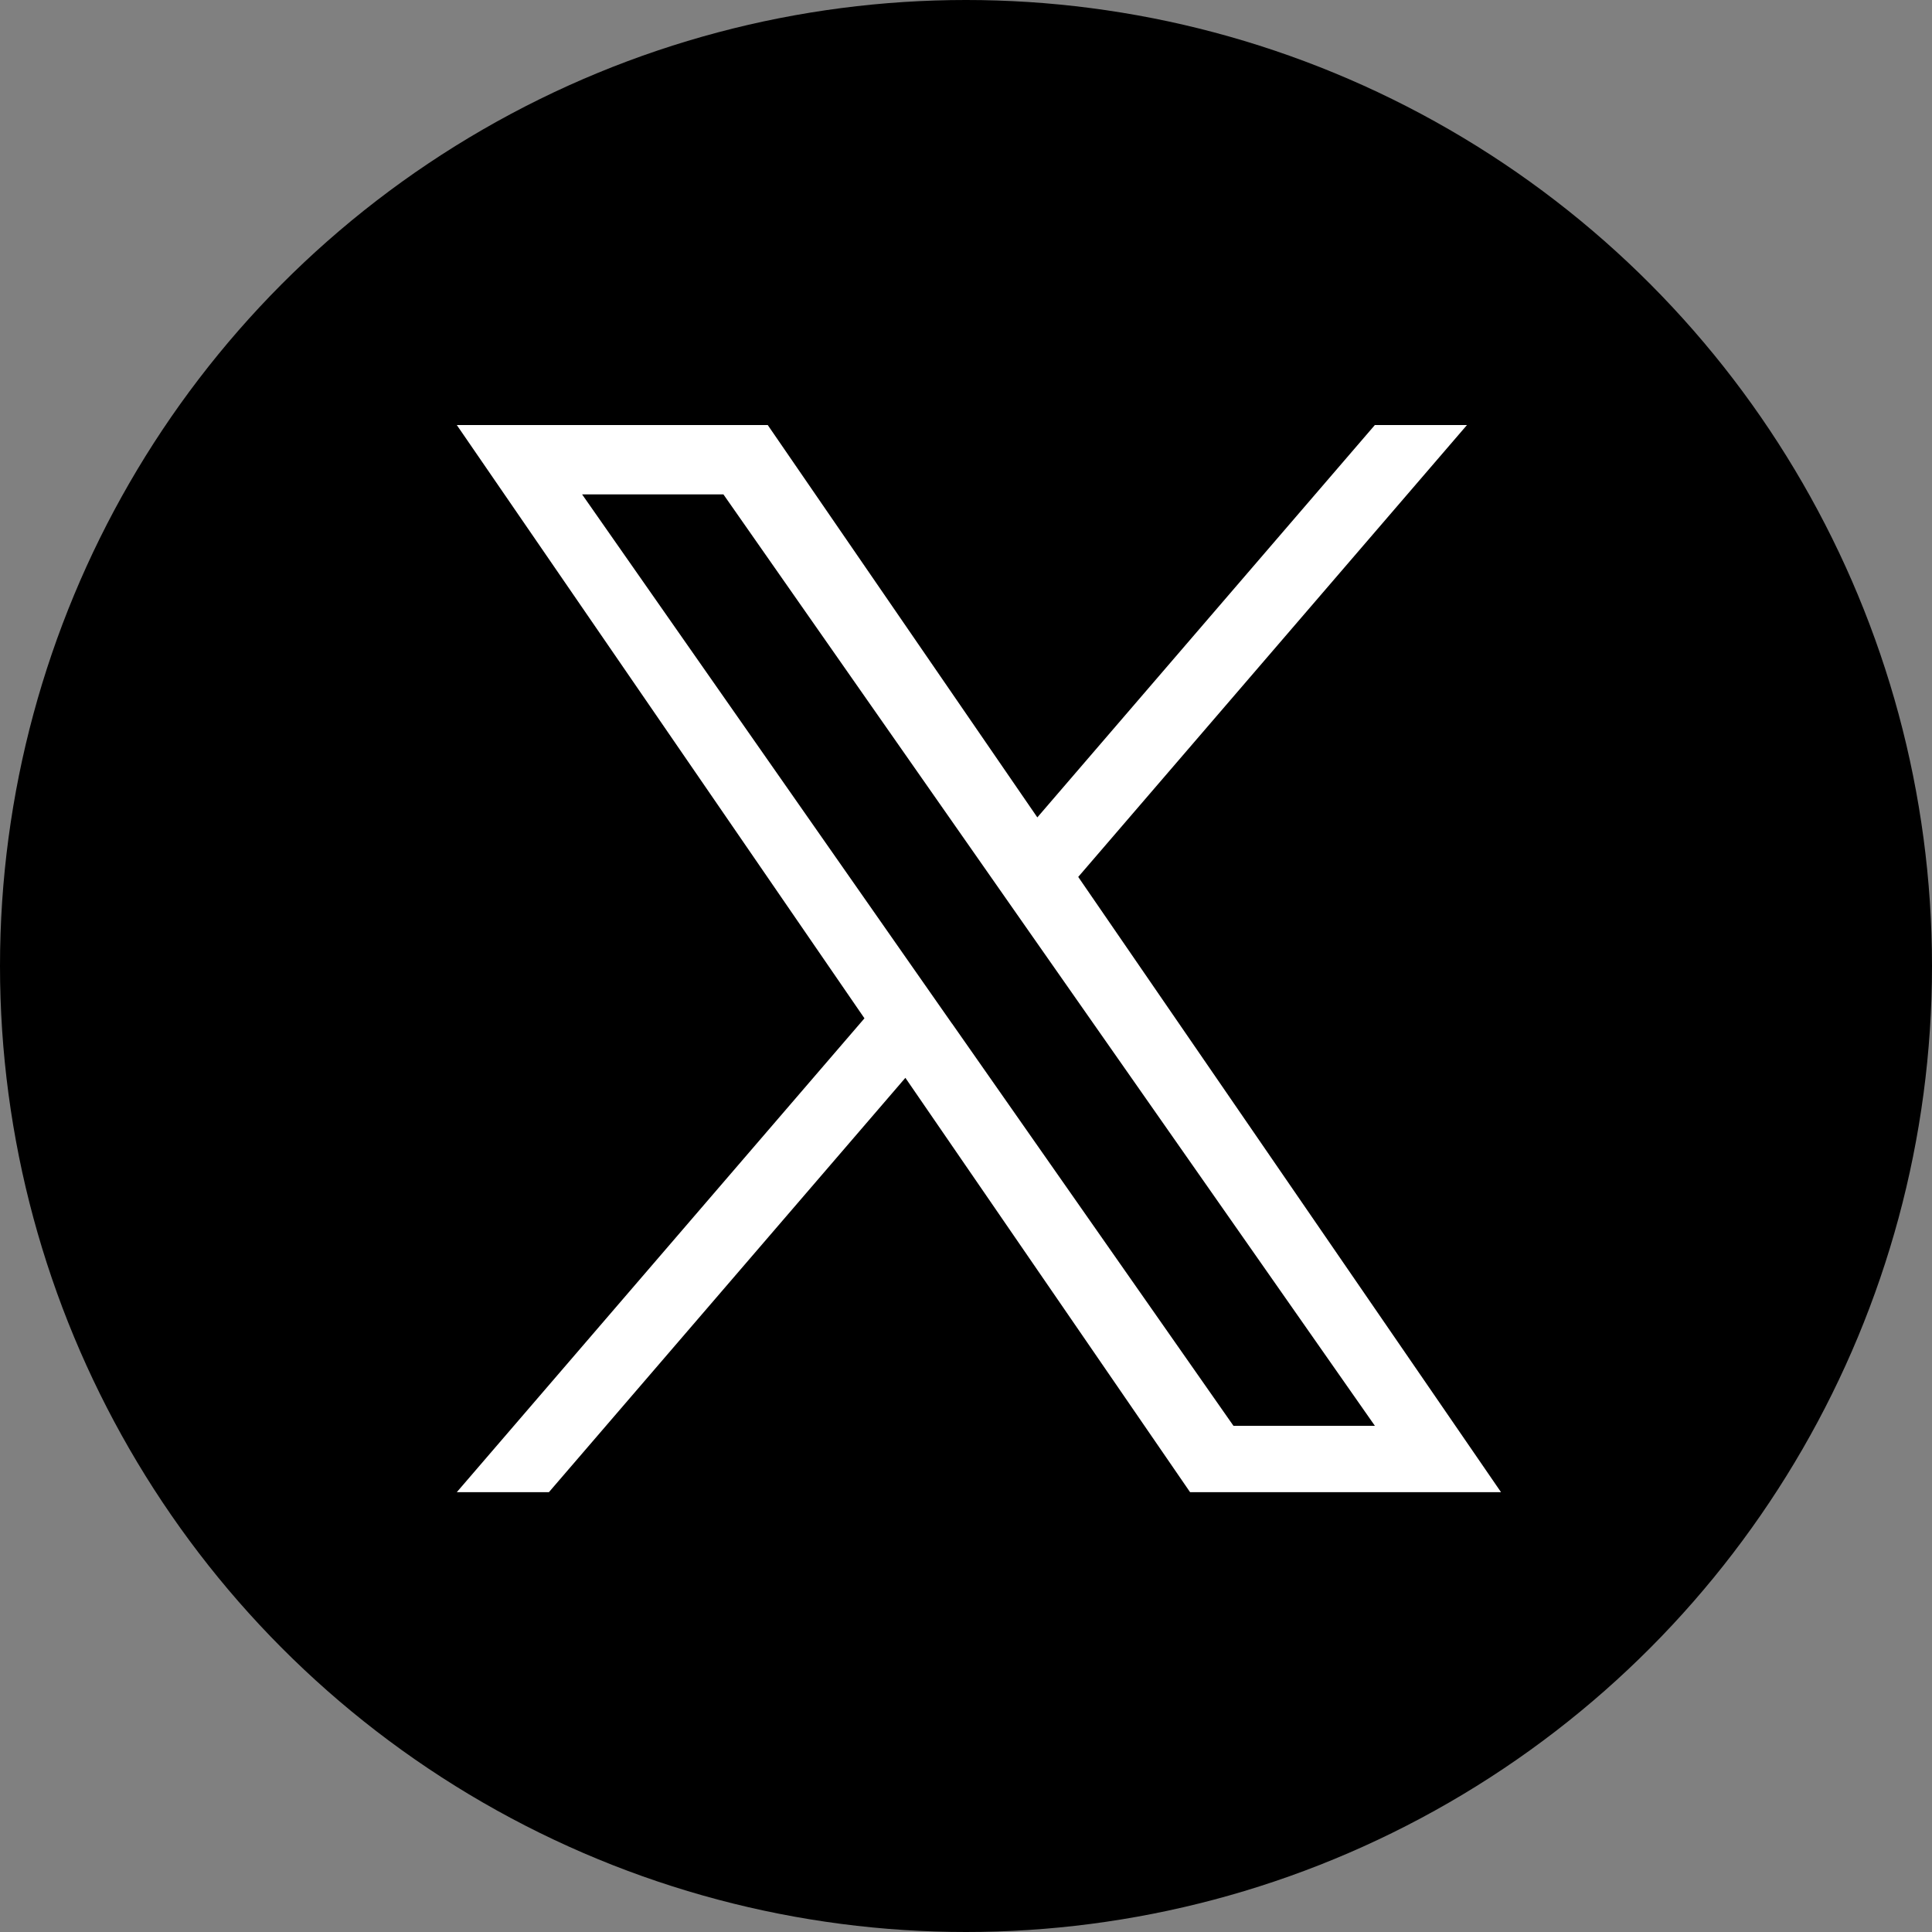
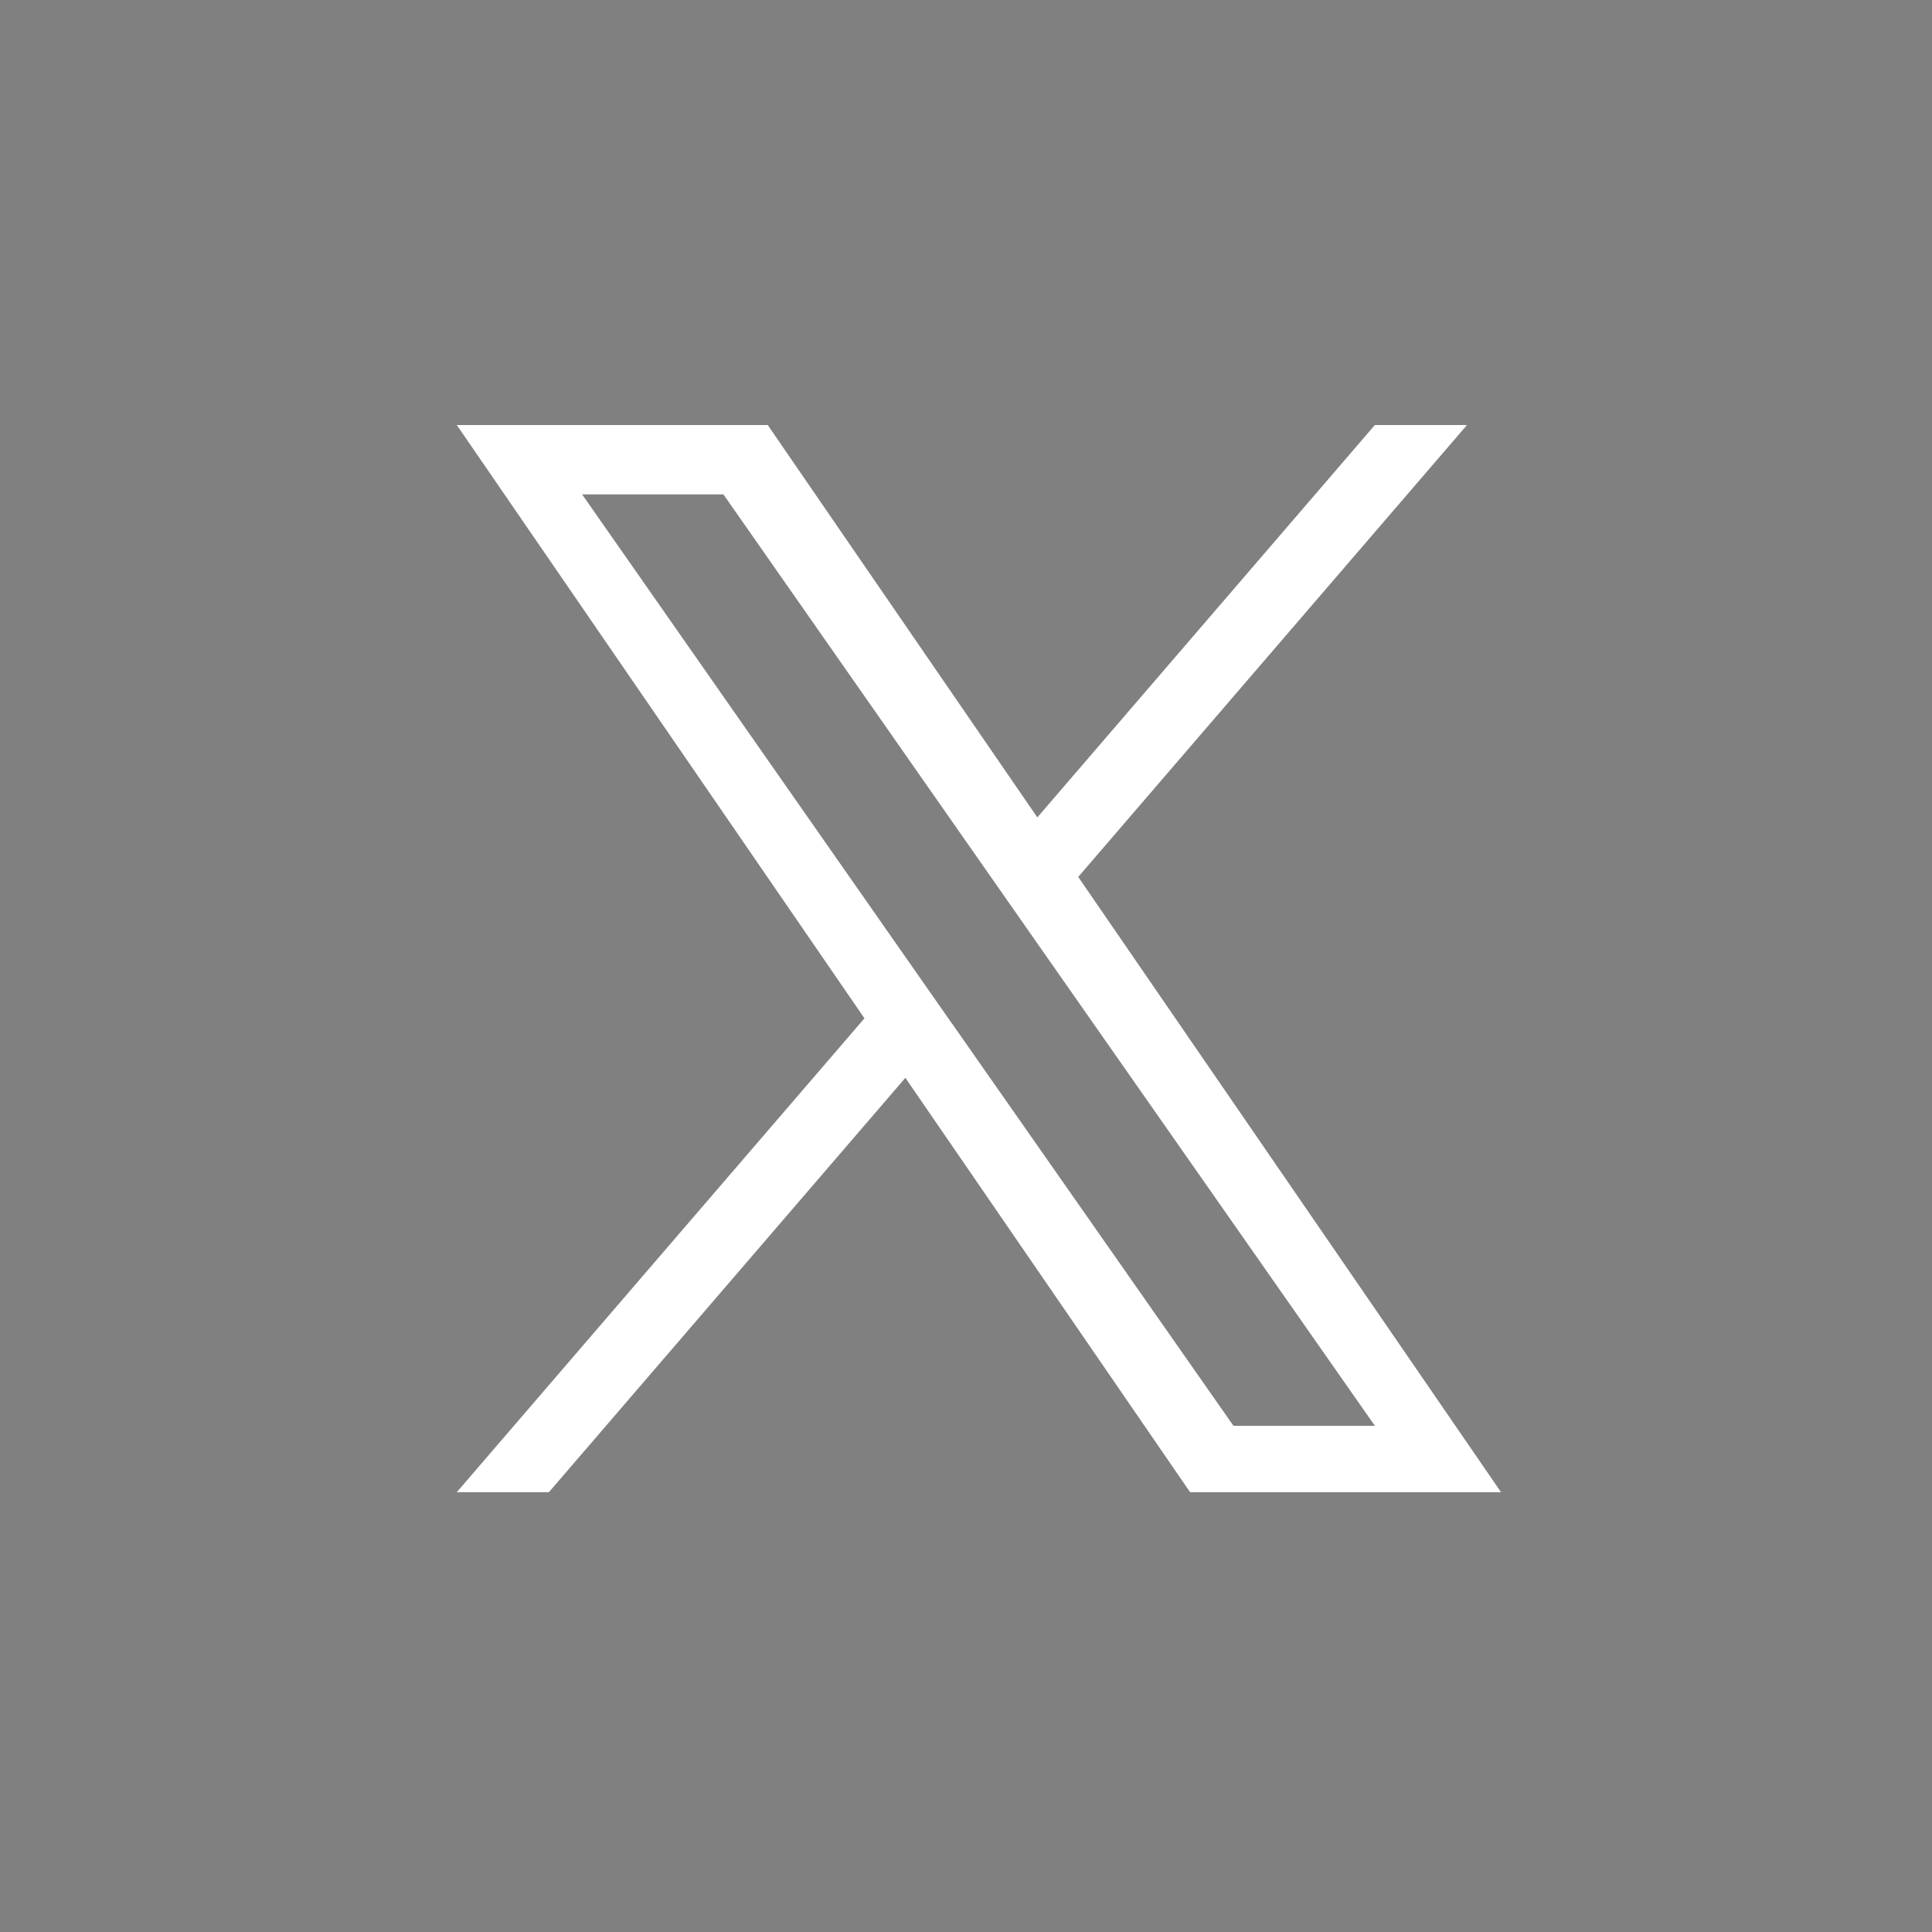
<svg xmlns="http://www.w3.org/2000/svg" width="50" height="50" viewBox="0 0 50 50">
  <rect x="0" y="0" width="50" height="50" fill="#808080" stroke="none" />
  <g id="グループ_6904" data-name="グループ 6904" transform="translate(-117 -6184)">
-     <circle id="楕円形_71" data-name="楕円形 71" cx="25" cy="25" r="25" transform="translate(117 6184)" />
    <path id="logo" d="M16.083,11.694,26.143,0H23.759L15.024,10.154,8.047,0H0L10.55,15.354,0,27.617H2.384l9.225-10.723,7.368,10.723h8.047L16.082,11.694Zm-3.265,3.8-1.069-1.529L3.243,1.795H6.9l6.864,9.818,1.069,1.529L23.76,25.9H20.1L12.817,15.49Z" transform="translate(128.822 6195)" fill="#fff" />
  </g>
</svg>